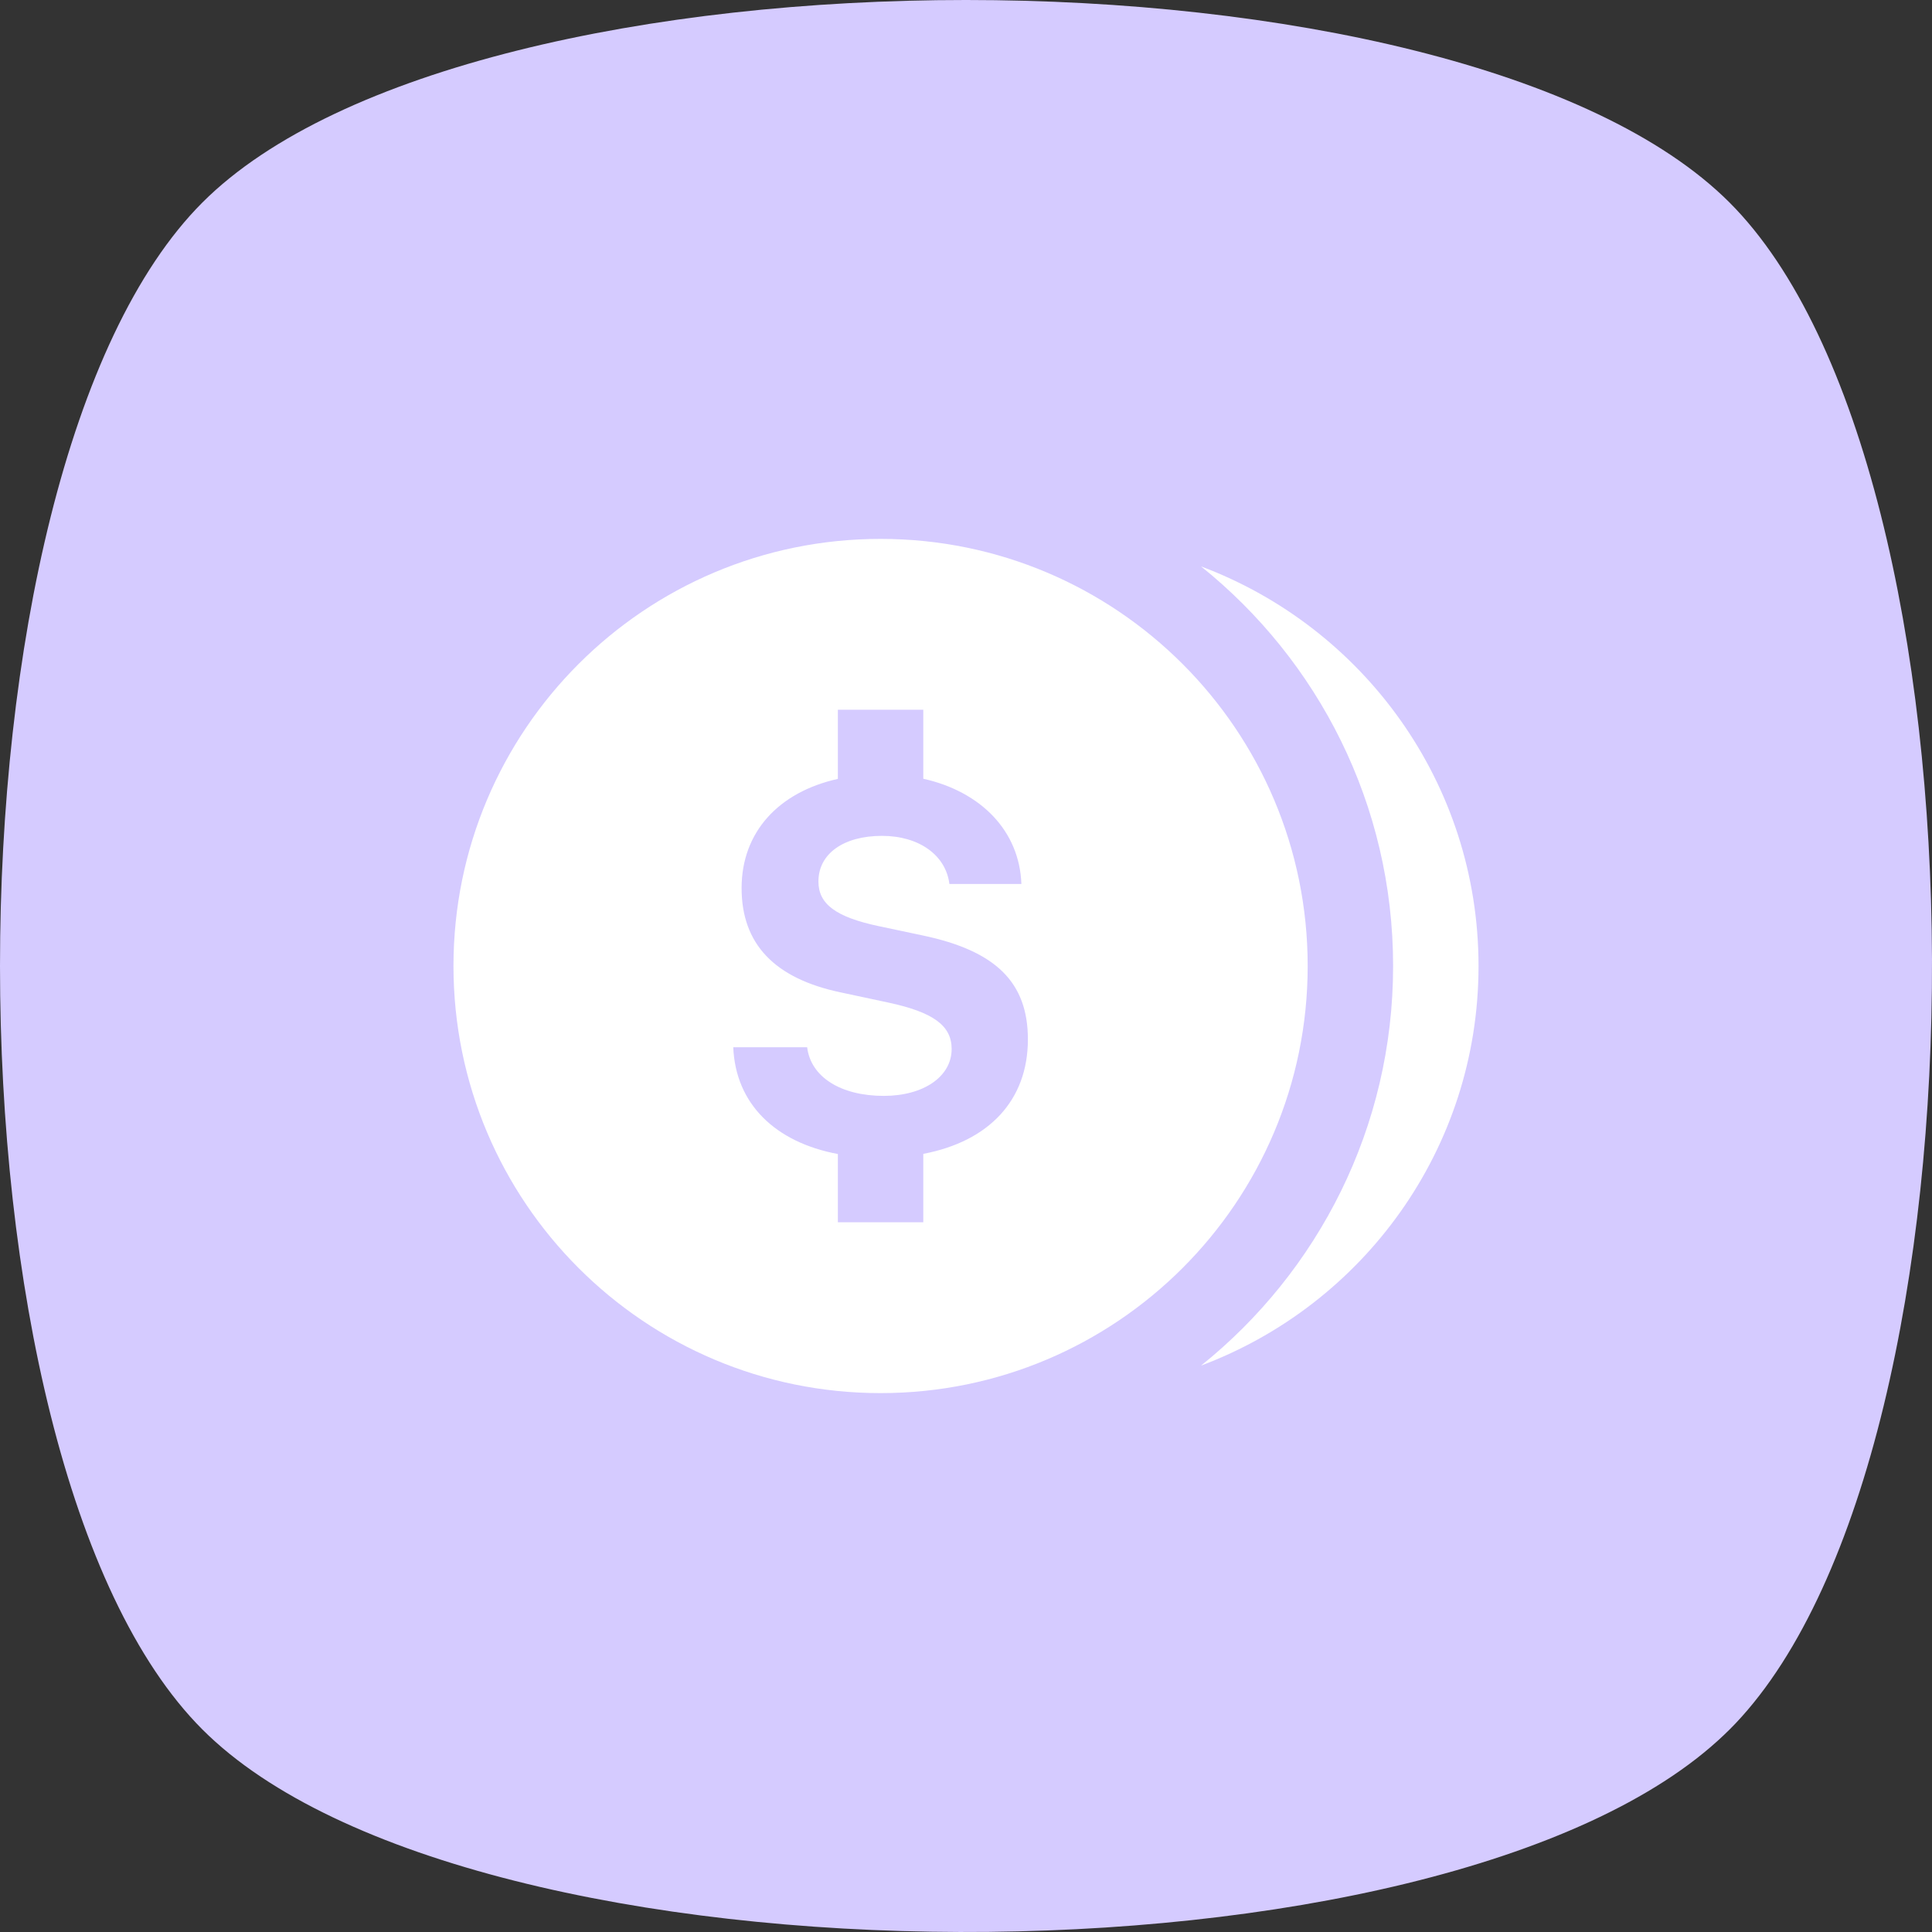
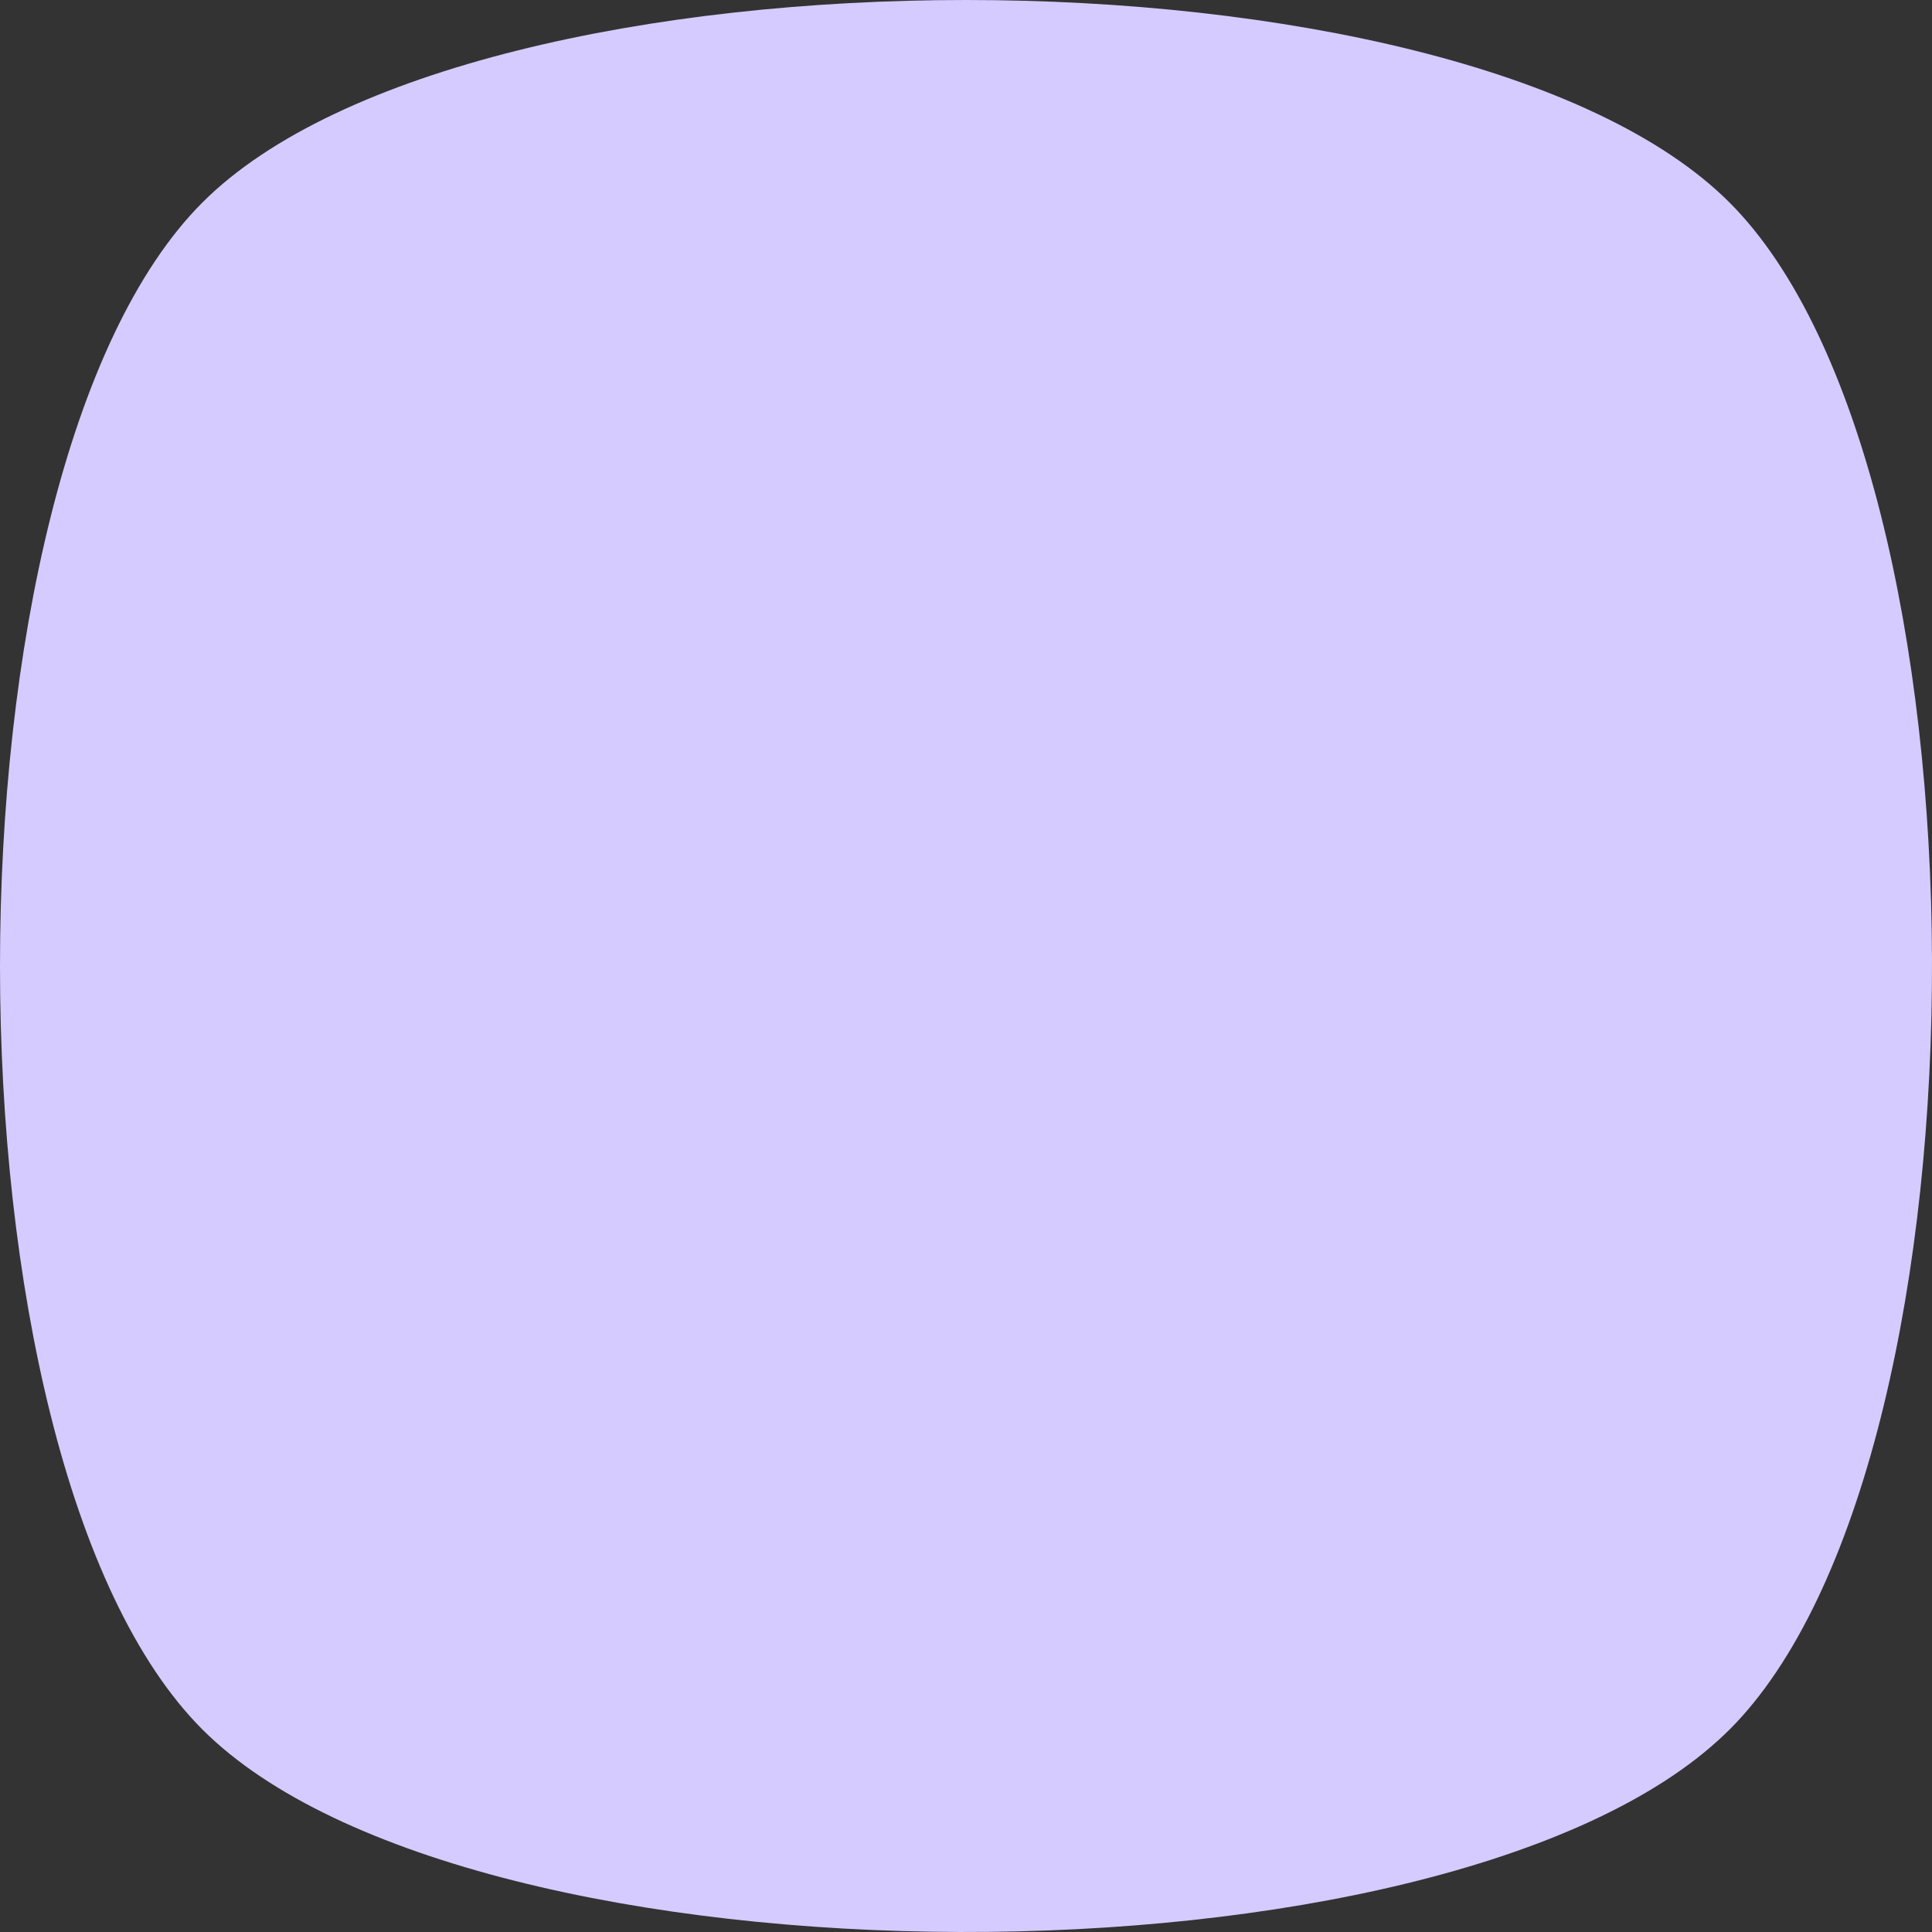
<svg xmlns="http://www.w3.org/2000/svg" fill="none" height="386" viewBox="0 0 386 386" width="386">
  <rect x="0" y="0" width="386" height="386" fill="#333333" stroke="none" />
  <path d="M344.46 346.612C289.009 399.481 94.027 399.127 40.45 345.549C-13.483 291.615 -13.483 94.384 40.45 40.449C94.384 -13.485 291.611 -13.485 345.548 40.461C399.083 94.003 399.479 288.686 346.749 344.327C346.008 345.109 345.239 345.869 344.46 346.612Z" fill="#D5CBFF" />
-   <path d="M175.933 107.667C128.803 107.667 90.6 145.871 90.6 193C90.6 240.13 128.803 278.334 175.933 278.334C223.063 278.334 261.266 240.13 261.266 193C261.266 145.871 223.063 107.667 175.933 107.667ZM239.966 113.167C263.339 131.932 278.333 160.693 278.333 193C278.333 225.308 263.339 254.069 239.966 272.834C272.325 260.708 295.4 229.591 295.4 193C295.4 156.409 272.325 125.293 239.966 113.167ZM167.4 141.8H184.466V155.584C195.986 158.161 203.691 166.01 204.066 176.617H189.683C188.975 170.848 183.606 167 176.216 167C168.57 167 163.516 170.545 163.516 176.117C163.516 180.623 166.991 183.216 175.55 185.034L184.366 186.9C199.052 189.989 205.366 196.335 205.366 207.667C205.366 219.87 197.539 228.05 184.466 230.534V244.2H167.4V230.567C154.847 228.212 146.96 220.506 146.5 209.234H161.266C161.975 215.156 167.956 218.95 176.566 218.95C184.511 218.95 190.133 215.105 190.133 209.584C190.133 204.924 186.493 202.246 177.533 200.317L168.016 198.284C154.704 195.502 148.166 188.57 148.166 177.434C148.166 166.229 155.581 158.245 167.4 155.617V141.8Z" fill="white" />
</svg>